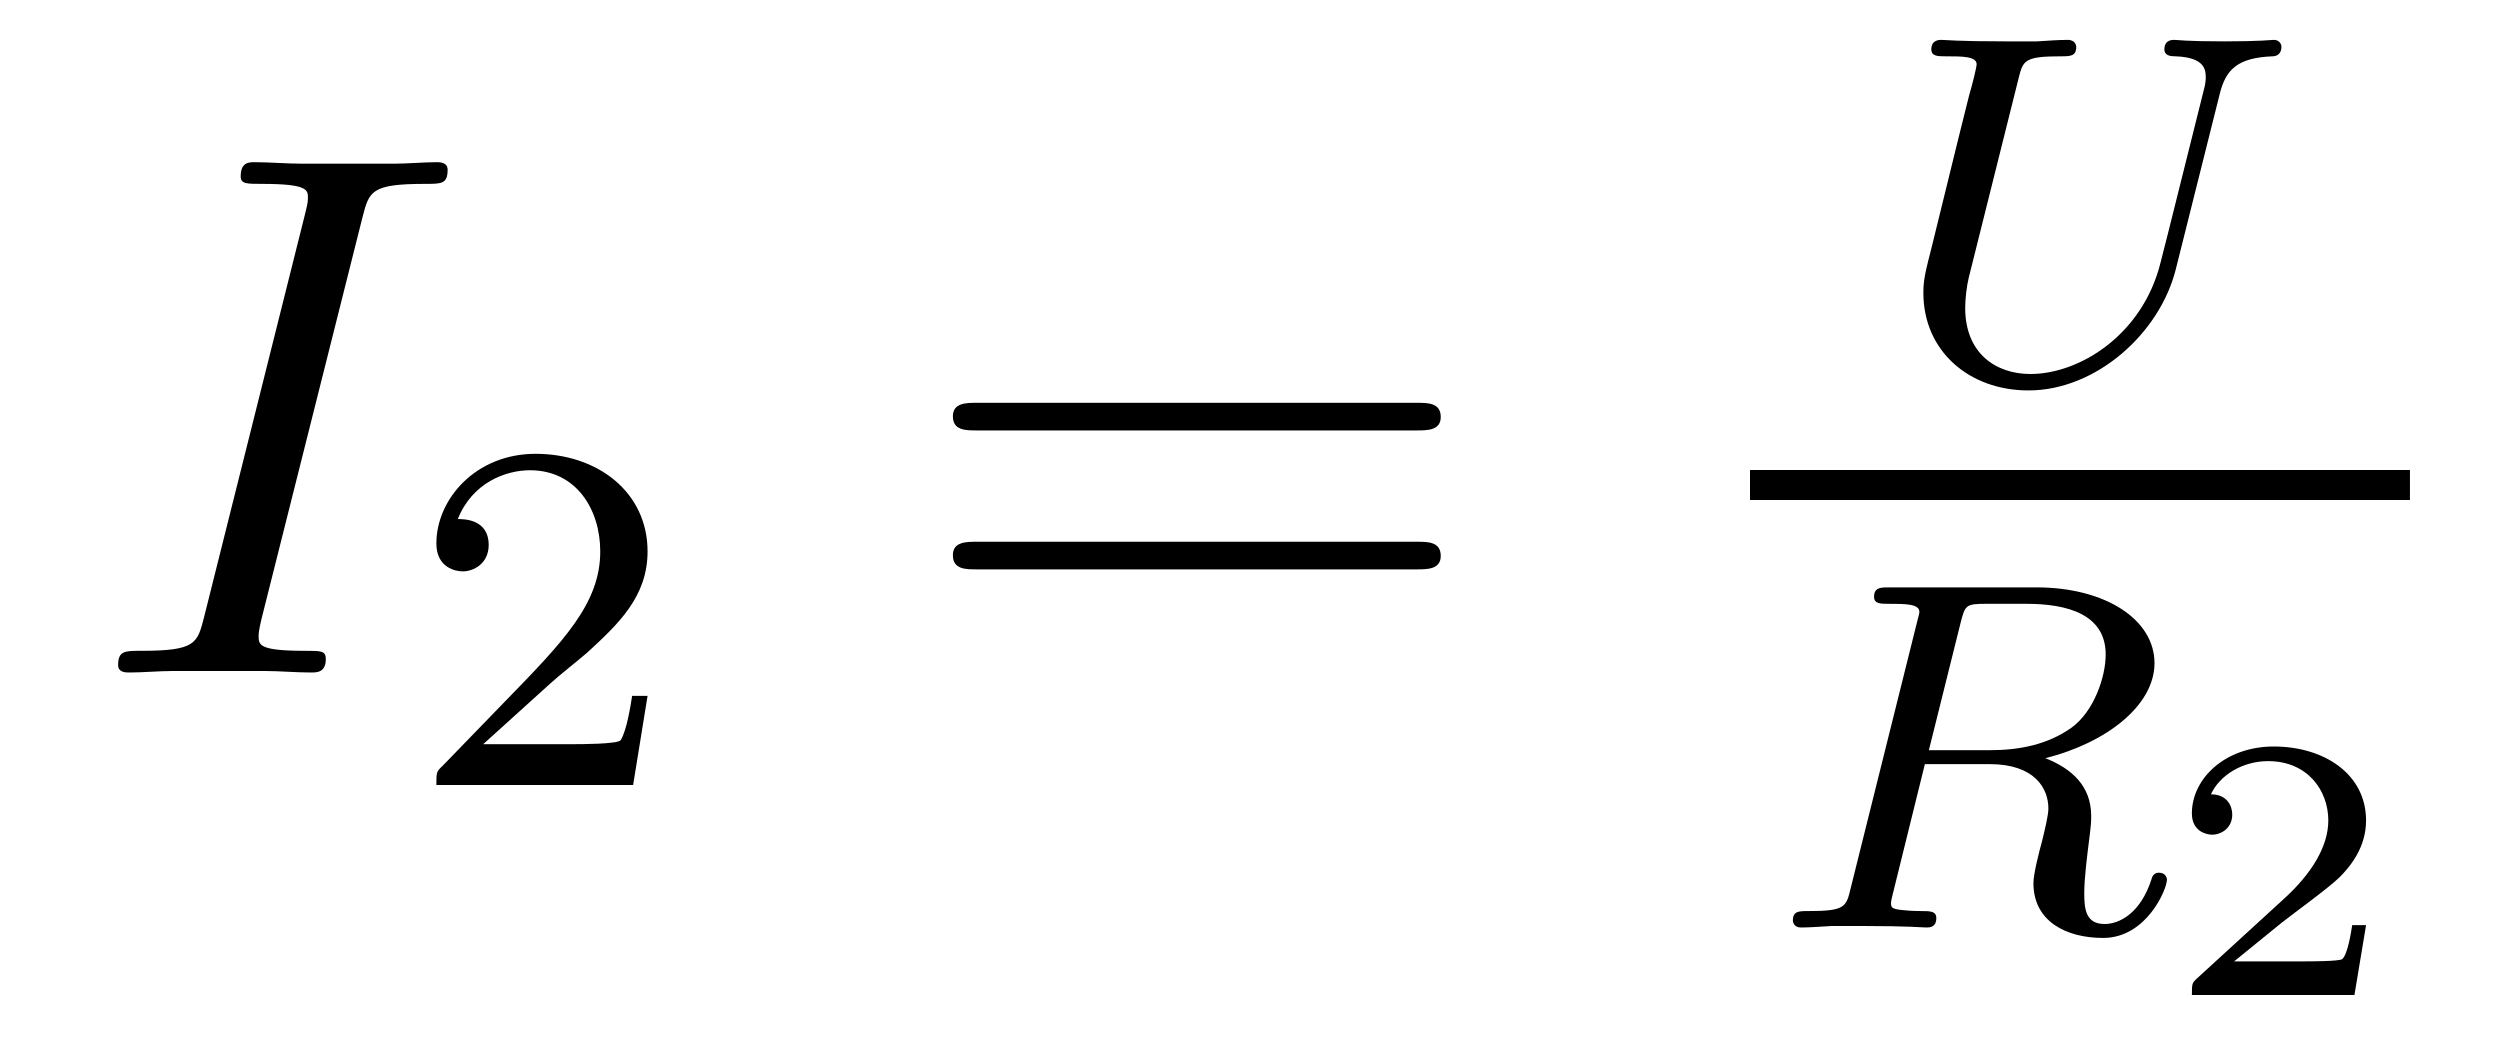
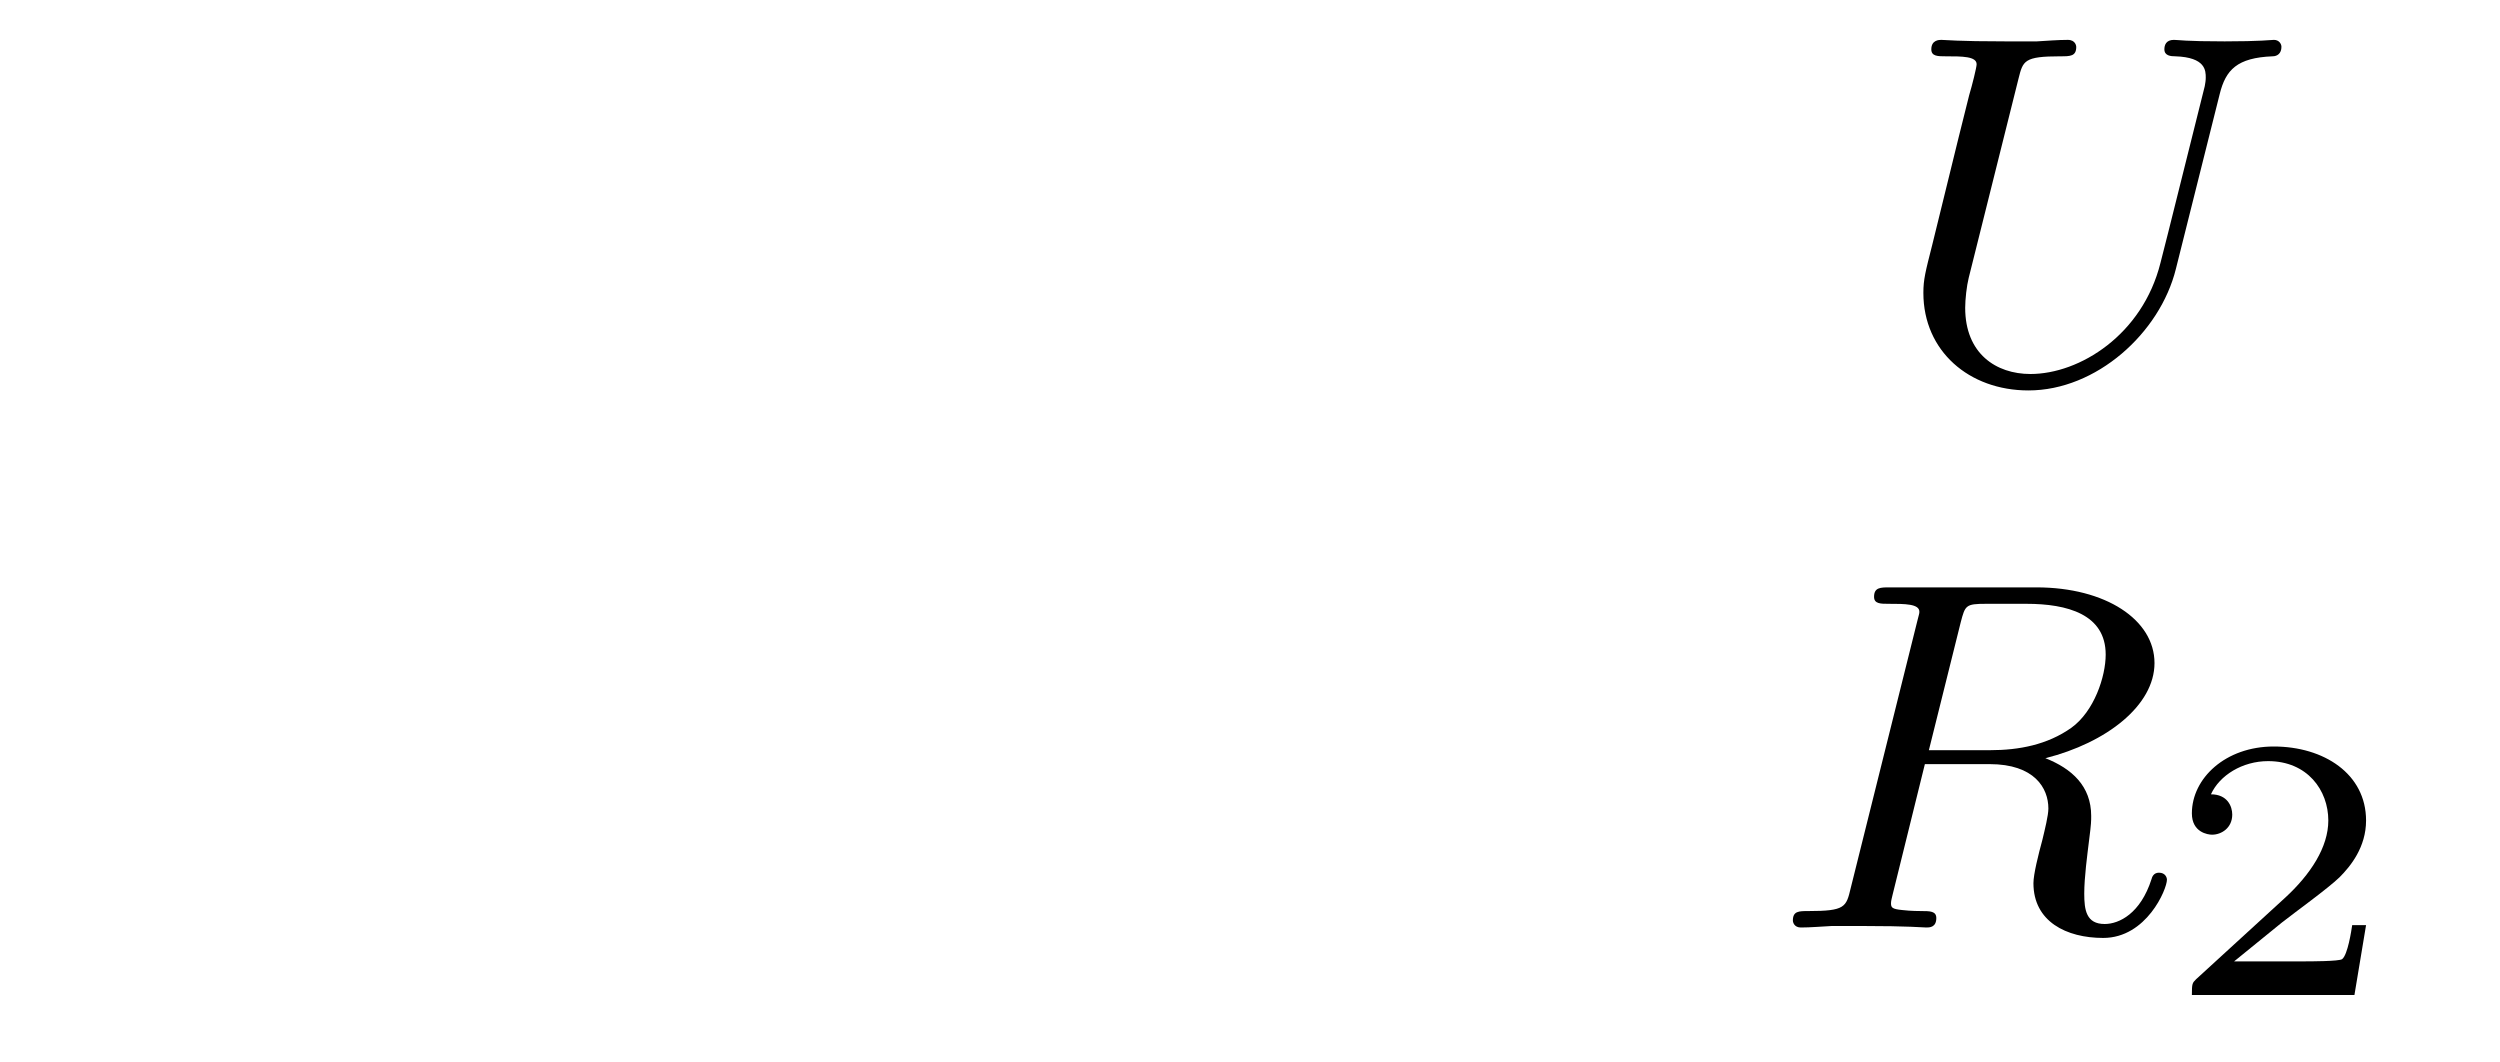
<svg xmlns="http://www.w3.org/2000/svg" version="1.1" width="40pt" height="17pt" viewBox="0 -17 40 17">
  <g id="page1">
    <g transform="matrix(1 0 0 -1 -127 648)">
-       <path d="M132.799 661.52C132.907 661.938 132.931 662.058 133.803 662.058C134.066 662.058 134.162 662.058 134.162 662.285C134.162 662.405 134.03 662.405 133.994 662.405C133.779 662.405 133.516 662.381 133.301 662.381H131.831C131.592 662.381 131.317 662.405 131.078 662.405C130.982 662.405 130.851 662.405 130.851 662.178C130.851 662.058 130.946 662.058 131.185 662.058C131.927 662.058 131.927 661.962 131.927 661.831C131.927 661.747 131.903 661.675 131.879 661.568L130.265 655.125C130.157 654.706 130.133 654.587 129.261 654.587C128.998 654.587 128.89 654.587 128.89 654.36C128.89 654.24 129.01 654.24 129.069 654.24C129.285 654.24 129.548 654.264 129.763 654.264H131.233C131.472 654.264 131.735 654.24 131.974 654.24C132.07 654.24 132.213 654.24 132.213 654.455C132.213 654.587 132.142 654.587 131.879 654.587C131.138 654.587 131.138 654.682 131.138 654.826C131.138 654.85 131.138 654.909 131.185 655.101L132.799 661.52Z" />
-       <path d="M135.807 654.066C135.935 654.185 136.269 654.448 136.397 654.56C136.891 655.014 137.361 655.452 137.361 656.177C137.361 657.125 136.564 657.739 135.568 657.739C134.612 657.739 133.982 657.014 133.982 656.305C133.982 655.914 134.293 655.858 134.405 655.858C134.572 655.858 134.819 655.978 134.819 656.281C134.819 656.695 134.421 656.695 134.325 656.695C134.556 657.277 135.09 657.476 135.48 657.476C136.222 657.476 136.604 656.847 136.604 656.177C136.604 655.348 136.022 654.743 135.082 653.779L134.078 652.743C133.982 652.655 133.982 652.639 133.982 652.44H137.13L137.361 653.866H137.114C137.09 653.707 137.026 653.308 136.931 653.157C136.883 653.093 136.277 653.093 136.15 653.093H134.731L135.807 654.066Z" />
-       <path d="M149.669 658.113C149.836 658.113 150.052 658.113 150.052 658.328C150.052 658.555 149.848 658.555 149.669 658.555H142.628C142.461 658.555 142.246 658.555 142.246 658.34C142.246 658.113 142.449 658.113 142.628 658.113H149.669ZM149.669 655.89C149.836 655.89 150.052 655.89 150.052 656.105C150.052 656.332 149.848 656.332 149.669 656.332H142.628C142.461 656.332 142.246 656.332 142.246 656.117C142.246 655.89 142.449 655.89 142.628 655.89H149.669Z" />
      <path d="M162.515 663.494C162.611 663.884 162.794 664.076 163.36 664.099C163.439 664.099 163.503 664.147 163.503 664.251C163.503 664.299 163.463 664.362 163.383 664.362C163.344 664.362 163.168 664.338 162.595 664.338C161.957 664.338 161.853 664.362 161.782 664.362C161.654 664.362 161.63 664.275 161.63 664.211C161.63 664.107 161.734 664.099 161.806 664.099C162.292 664.083 162.292 663.868 162.292 663.757C162.292 663.709 162.284 663.669 162.276 663.621C162.26 663.566 161.598 660.896 161.567 660.792C161.28 659.645 160.276 659.016 159.487 659.016C158.937 659.016 158.443 659.342 158.443 660.075C158.443 660.211 158.467 660.426 158.499 660.553L159.296 663.741C159.368 664.028 159.383 664.099 159.965 664.099C160.124 664.099 160.22 664.099 160.22 664.251C160.22 664.259 160.212 664.362 160.085 664.362C159.933 664.362 159.742 664.347 159.591 664.338H159.088C158.323 664.338 158.116 664.362 158.061 664.362C158.029 664.362 157.901 664.362 157.901 664.211C157.901 664.099 158.005 664.099 158.132 664.099C158.395 664.099 158.626 664.099 158.626 663.972C158.626 663.924 158.555 663.637 158.507 663.478L158.332 662.777L157.917 661.087C157.806 660.649 157.774 660.53 157.774 660.314C157.774 659.382 158.507 658.753 159.455 658.753C160.539 658.753 161.559 659.669 161.814 660.697L162.515 663.494Z" />
-       <path d="M155 657H165.559V657.48H155" />
      <path d="M158.372 655.045C158.443 655.316 158.452 655.339 158.778 655.339H159.423C160.077 655.339 160.691 655.172 160.691 654.527C160.691 654.176 160.507 653.618 160.141 653.355C159.758 653.084 159.304 652.997 158.842 652.997H157.862L158.372 655.045ZM159.726 652.869C160.707 653.116 161.472 653.714 161.472 654.391C161.472 655.084 160.691 655.602 159.583 655.602H157.232C157.089 655.602 156.985 655.602 156.985 655.451C156.985 655.339 157.089 655.339 157.216 655.339C157.479 655.339 157.71 655.339 157.71 655.212C157.71 655.18 157.703 655.172 157.678 655.068L156.611 650.789C156.539 650.487 156.523 650.423 155.933 650.423C155.782 650.423 155.686 650.423 155.686 650.272C155.686 650.24 155.71 650.16 155.814 650.16C155.965 650.16 156.148 650.176 156.308 650.184H156.802C157.543 650.184 157.774 650.16 157.822 650.16C157.87 650.16 157.981 650.16 157.981 650.311C157.981 650.423 157.878 650.423 157.742 650.423C157.718 650.423 157.575 650.423 157.439 650.439C157.272 650.455 157.256 650.479 157.256 650.55C157.256 650.59 157.272 650.638 157.28 650.678L157.798 652.774H158.834C159.551 652.774 159.774 652.391 159.774 652.064C159.774 651.953 159.718 651.73 159.678 651.562C159.615 651.331 159.535 651.012 159.535 650.869C159.535 650.256 160.061 649.993 160.651 649.993C161.344 649.993 161.671 650.773 161.671 650.925C161.671 650.957 161.647 651.037 161.543 651.037C161.456 651.037 161.432 650.965 161.424 650.933C161.248 650.383 160.906 650.216 160.675 650.216C160.38 650.216 160.348 650.439 160.348 650.702C160.348 650.965 160.396 651.315 160.428 651.578C160.459 651.817 160.459 651.865 160.459 651.945C160.459 652.423 160.149 652.702 159.726 652.869Z" />
      <path d="M164.857 650.198H164.635C164.623 650.114 164.563 649.72 164.474 649.654C164.432 649.618 163.948 649.618 163.864 649.618H162.746L163.511 650.24C163.715 650.401 164.247 650.784 164.432 650.963C164.611 651.142 164.857 651.447 164.857 651.872C164.857 652.619 164.181 653.056 163.38 653.056C162.608 653.056 162.07 652.548 162.07 651.986C162.07 651.681 162.327 651.645 162.393 651.645C162.543 651.645 162.716 651.753 162.716 651.967C162.716 652.099 162.638 652.291 162.375 652.291C162.513 652.595 162.878 652.822 163.29 652.822C163.918 652.822 164.253 652.356 164.253 651.872C164.253 651.447 163.972 651.011 163.553 650.628L162.136 649.331C162.077 649.271 162.07 649.265 162.07 649.08H164.671L164.857 650.198Z" />
    </g>
  </g>
</svg>